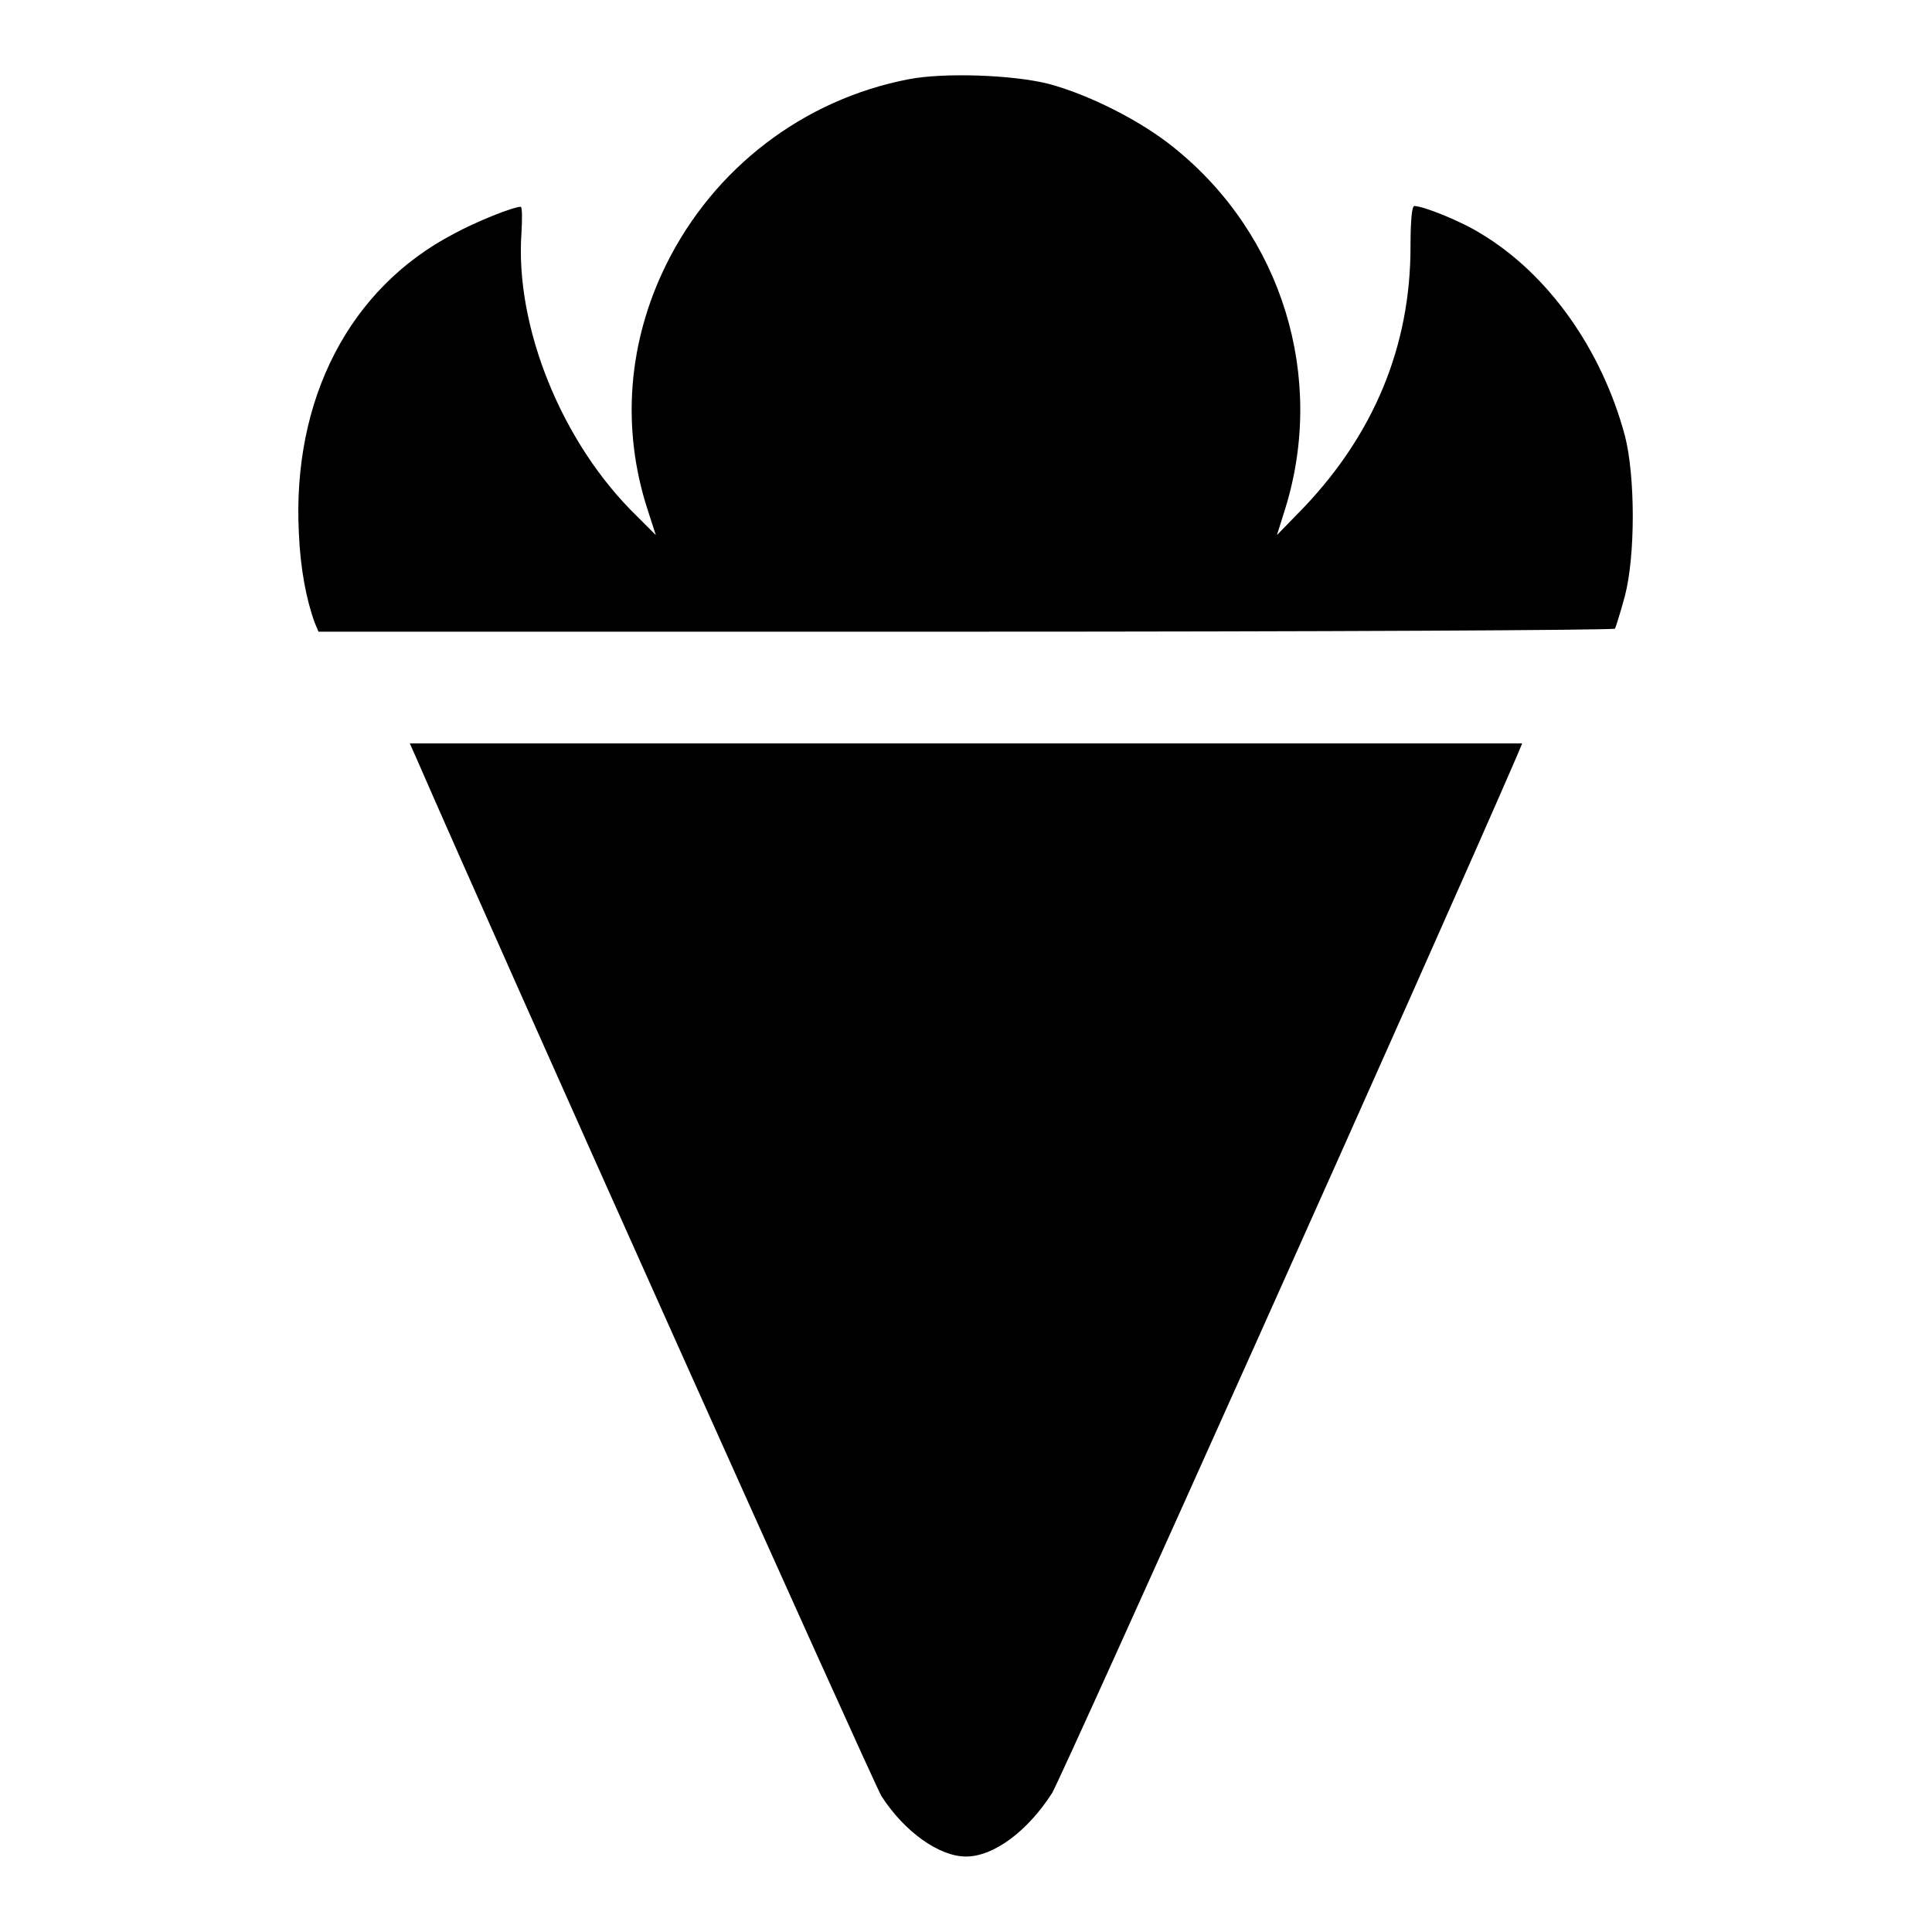
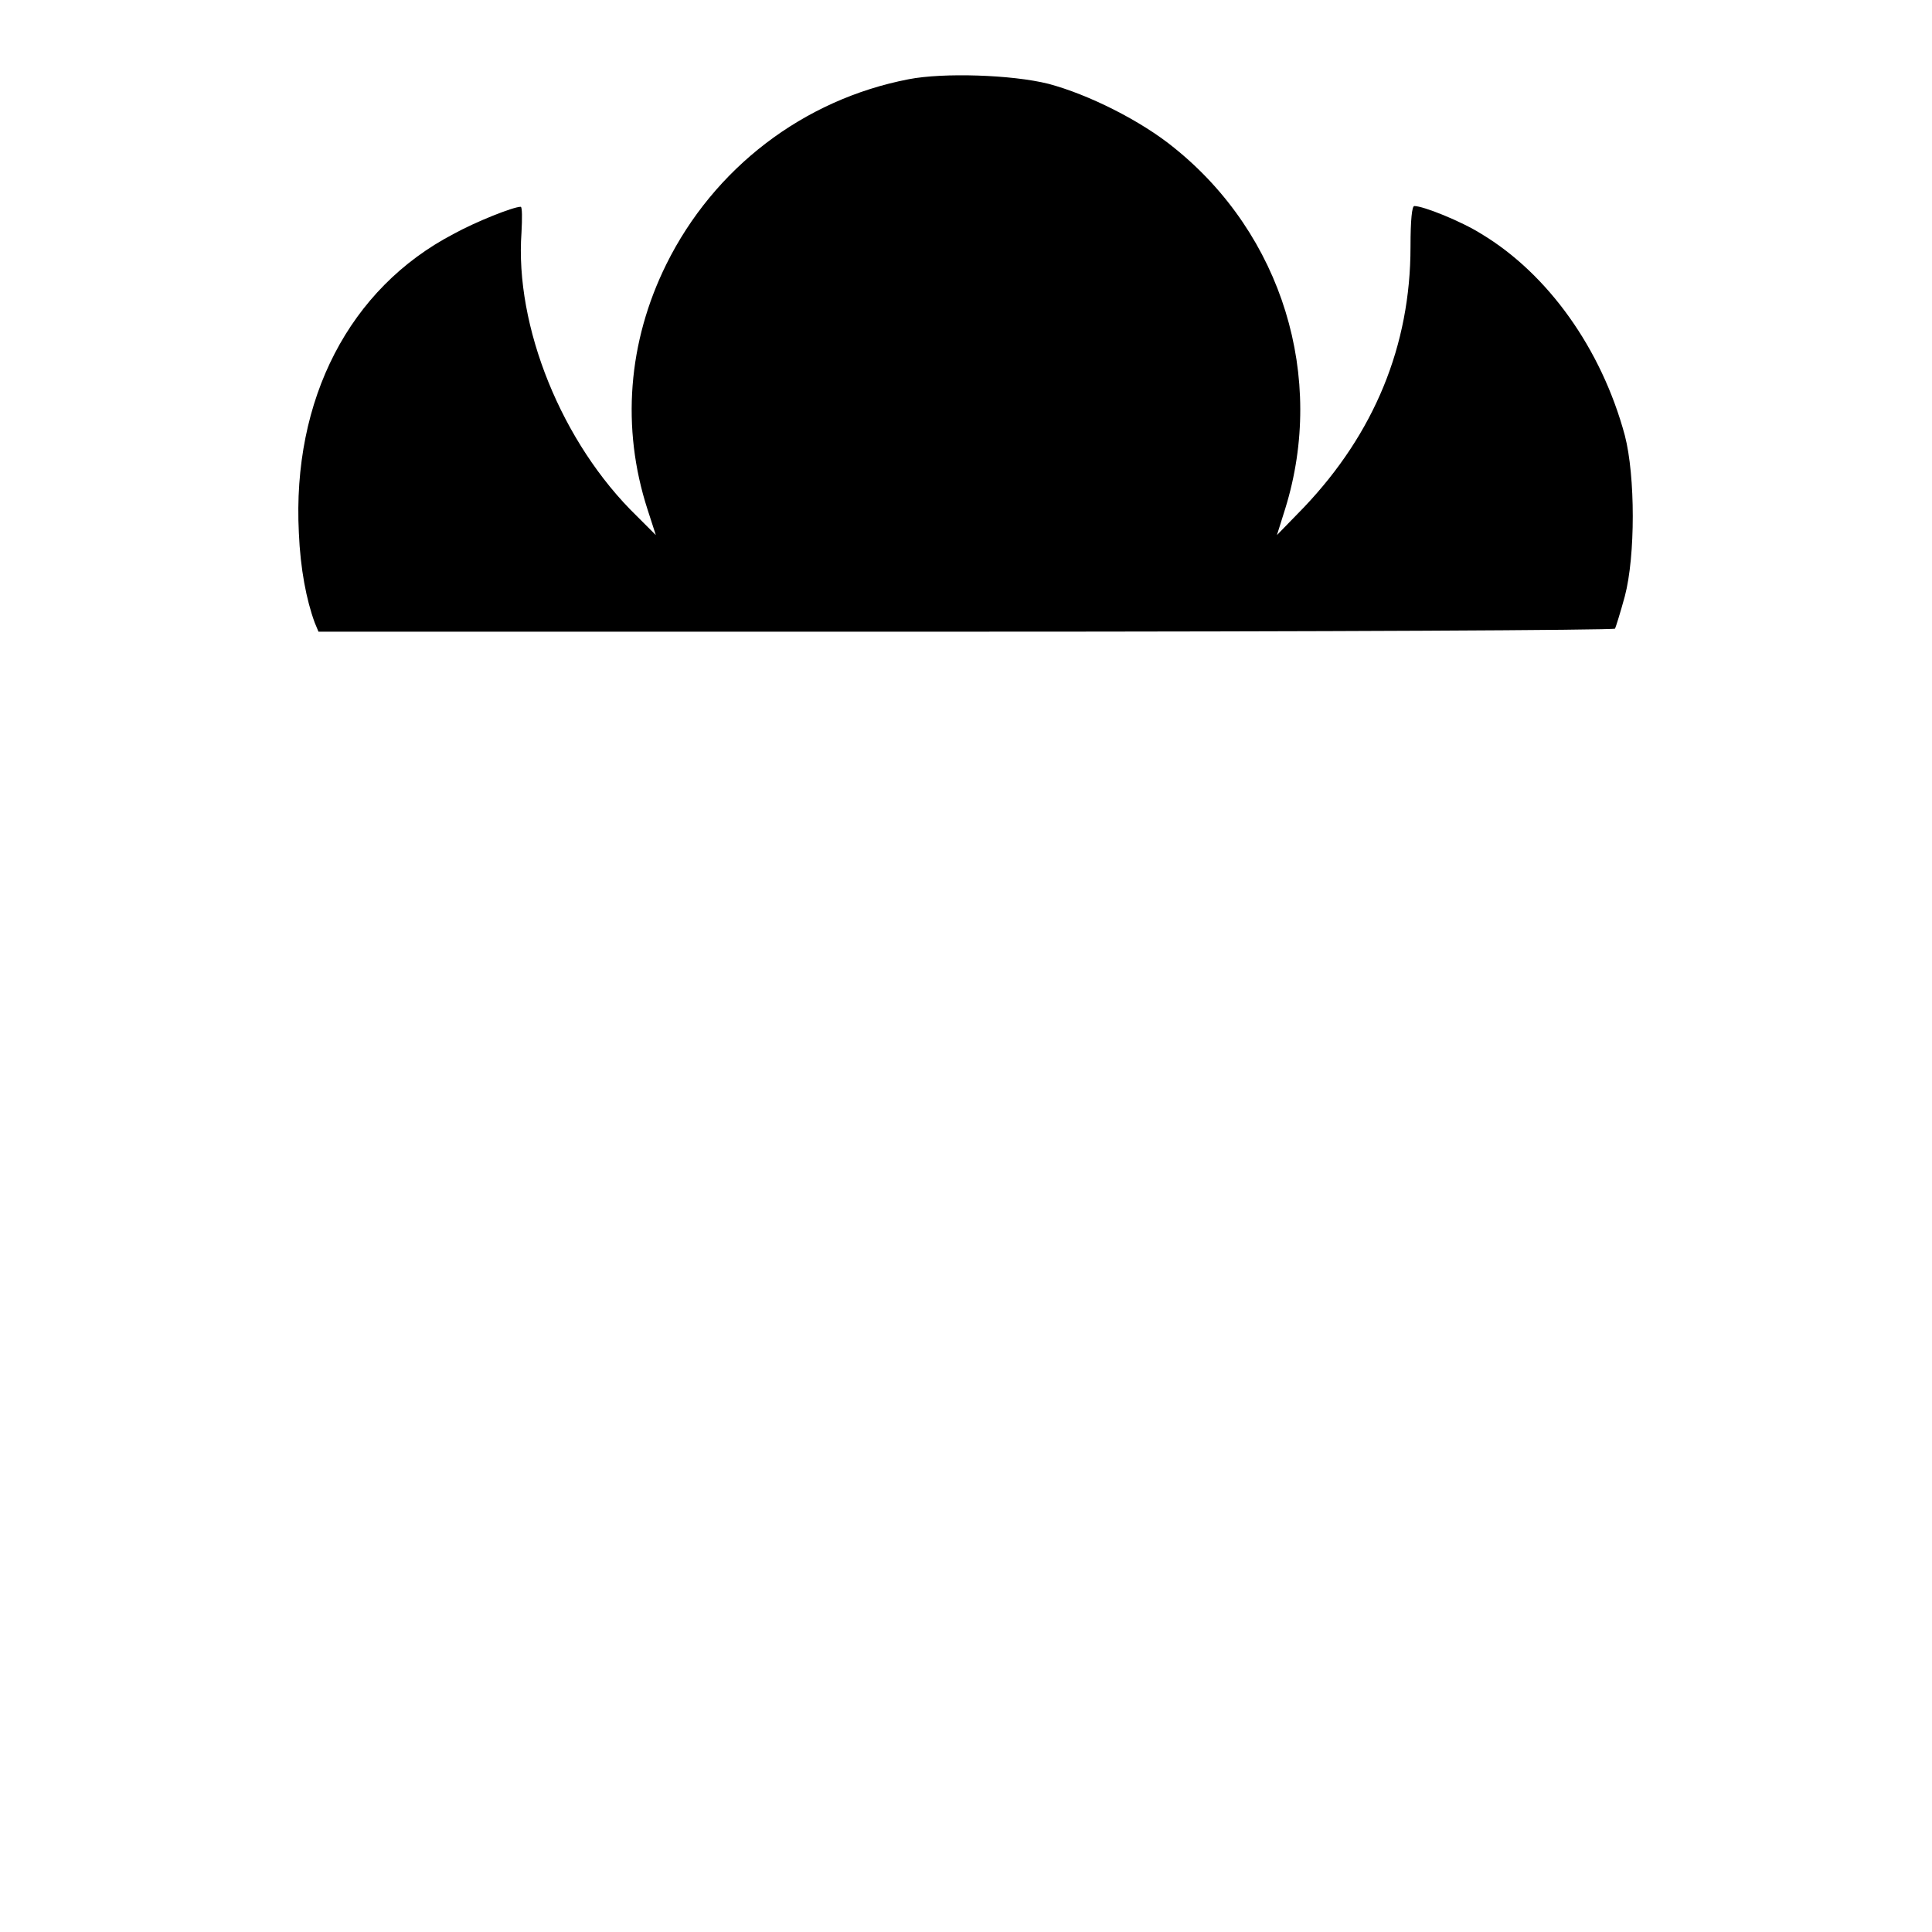
<svg xmlns="http://www.w3.org/2000/svg" version="1.1" x="0px" y="0px" viewBox="0 0 256 256" enable-background="new 0 0 256 256" xml:space="preserve">
  <g>
    <g>
      <g>
        <path fill="#000000" d="M120.4,10.5c-14,2.7-25.8,11.8-32.1,24.5c-5.1,10.3-6,21.7-2.5,32.5l1.1,3.4l-2.5-2.5c-10-9.7-16.2-25.2-15.3-37.6c0.1-1.8,0.1-3.4-0.1-3.4c-1,0-6,2-8.9,3.6c-13.8,7.2-21.4,21.9-20.5,39.6c0.2,4.8,1,8.9,2.1,11.9l0.5,1.2H128c47.2,0,85.9-0.2,86-0.4c0.1-0.2,0.7-2.1,1.3-4.3c1.4-5.3,1.4-15.9,0-21.3c-3.1-11.5-10.2-21.4-19-26.7c-2.7-1.7-7.7-3.7-8.9-3.7c-0.3,0-0.5,1.8-0.5,5.4c0,13.1-4.8,24.7-14.1,34.5l-3.6,3.7l1.1-3.5c5.4-17.4-0.4-36.3-14.7-47.8c-4.4-3.6-11.4-7.1-16.7-8.5C134.1,9.9,125,9.6,120.4,10.5z" />
-         <path fill="#000000" d="M55.1,100.3c10.7,24.6,60.6,135.9,61.7,137.7c3.1,4.8,7.7,8,11.2,8c3.7,0,8.2-3.4,11.4-8.4c1.3-2.1,50.9-112.7,61.5-137.2l0.8-1.9h-73.8H54.3L55.1,100.3z" />
      </g>
    </g>
  </g>
</svg>